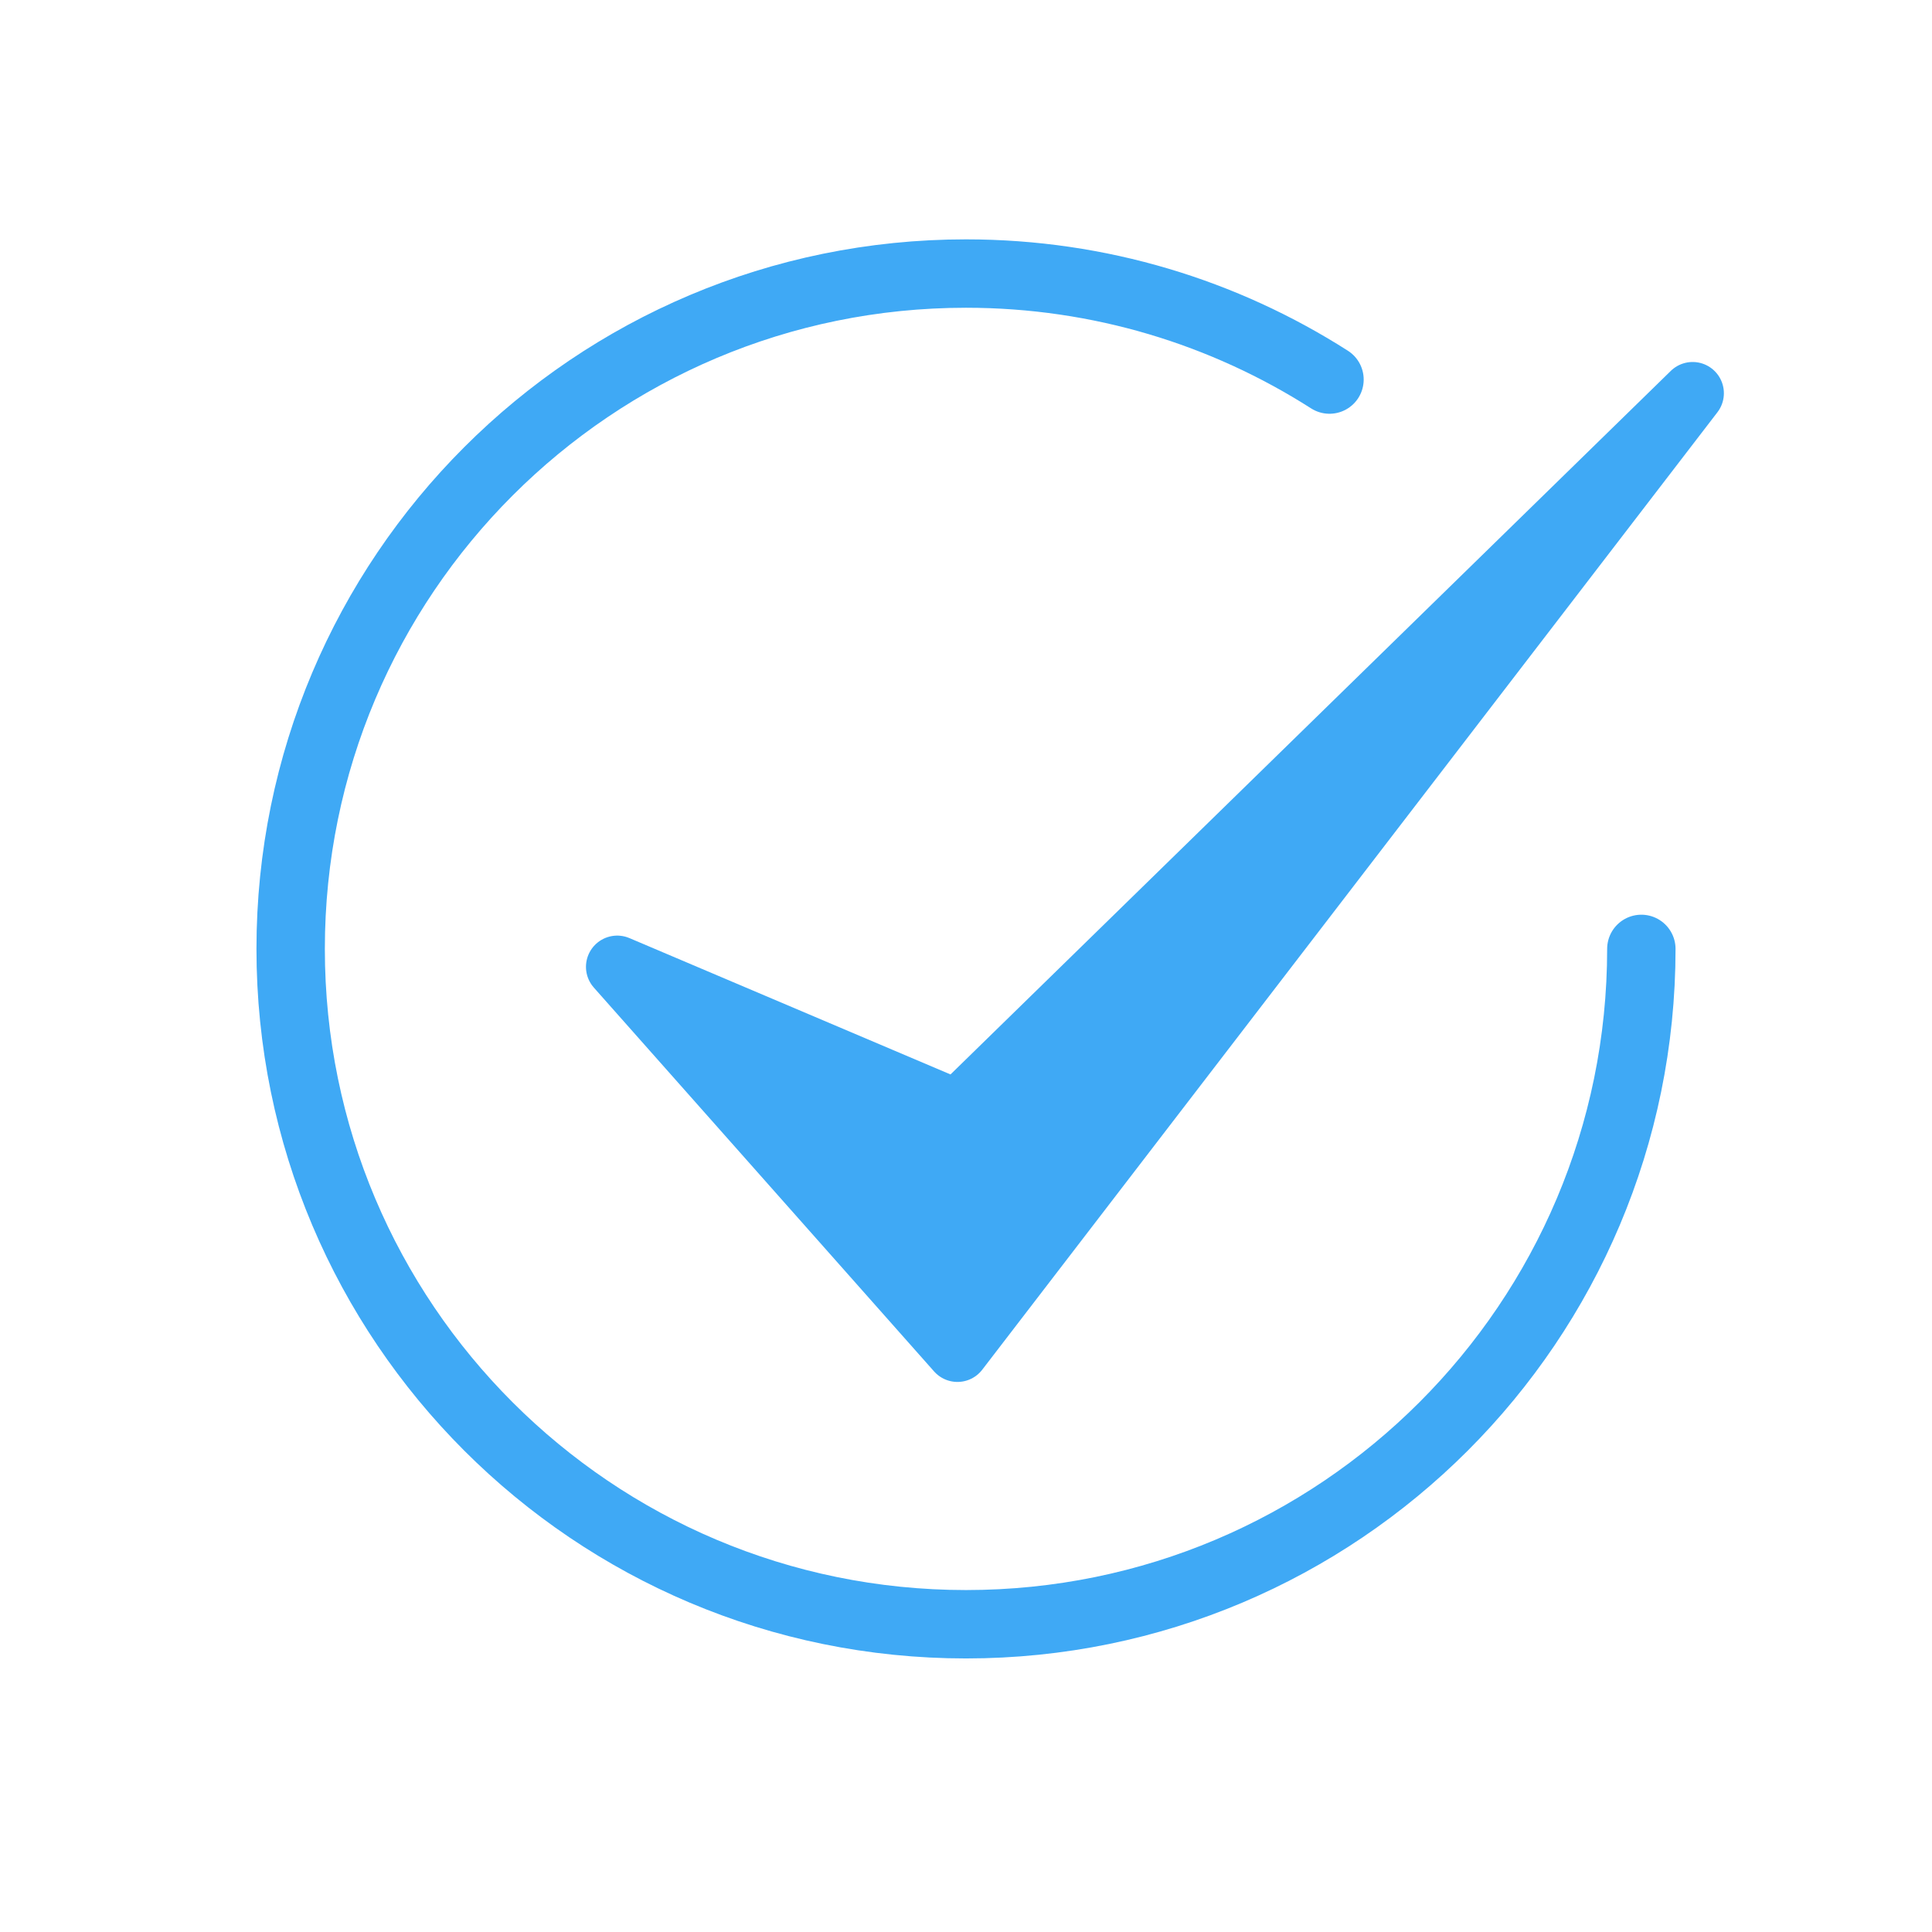
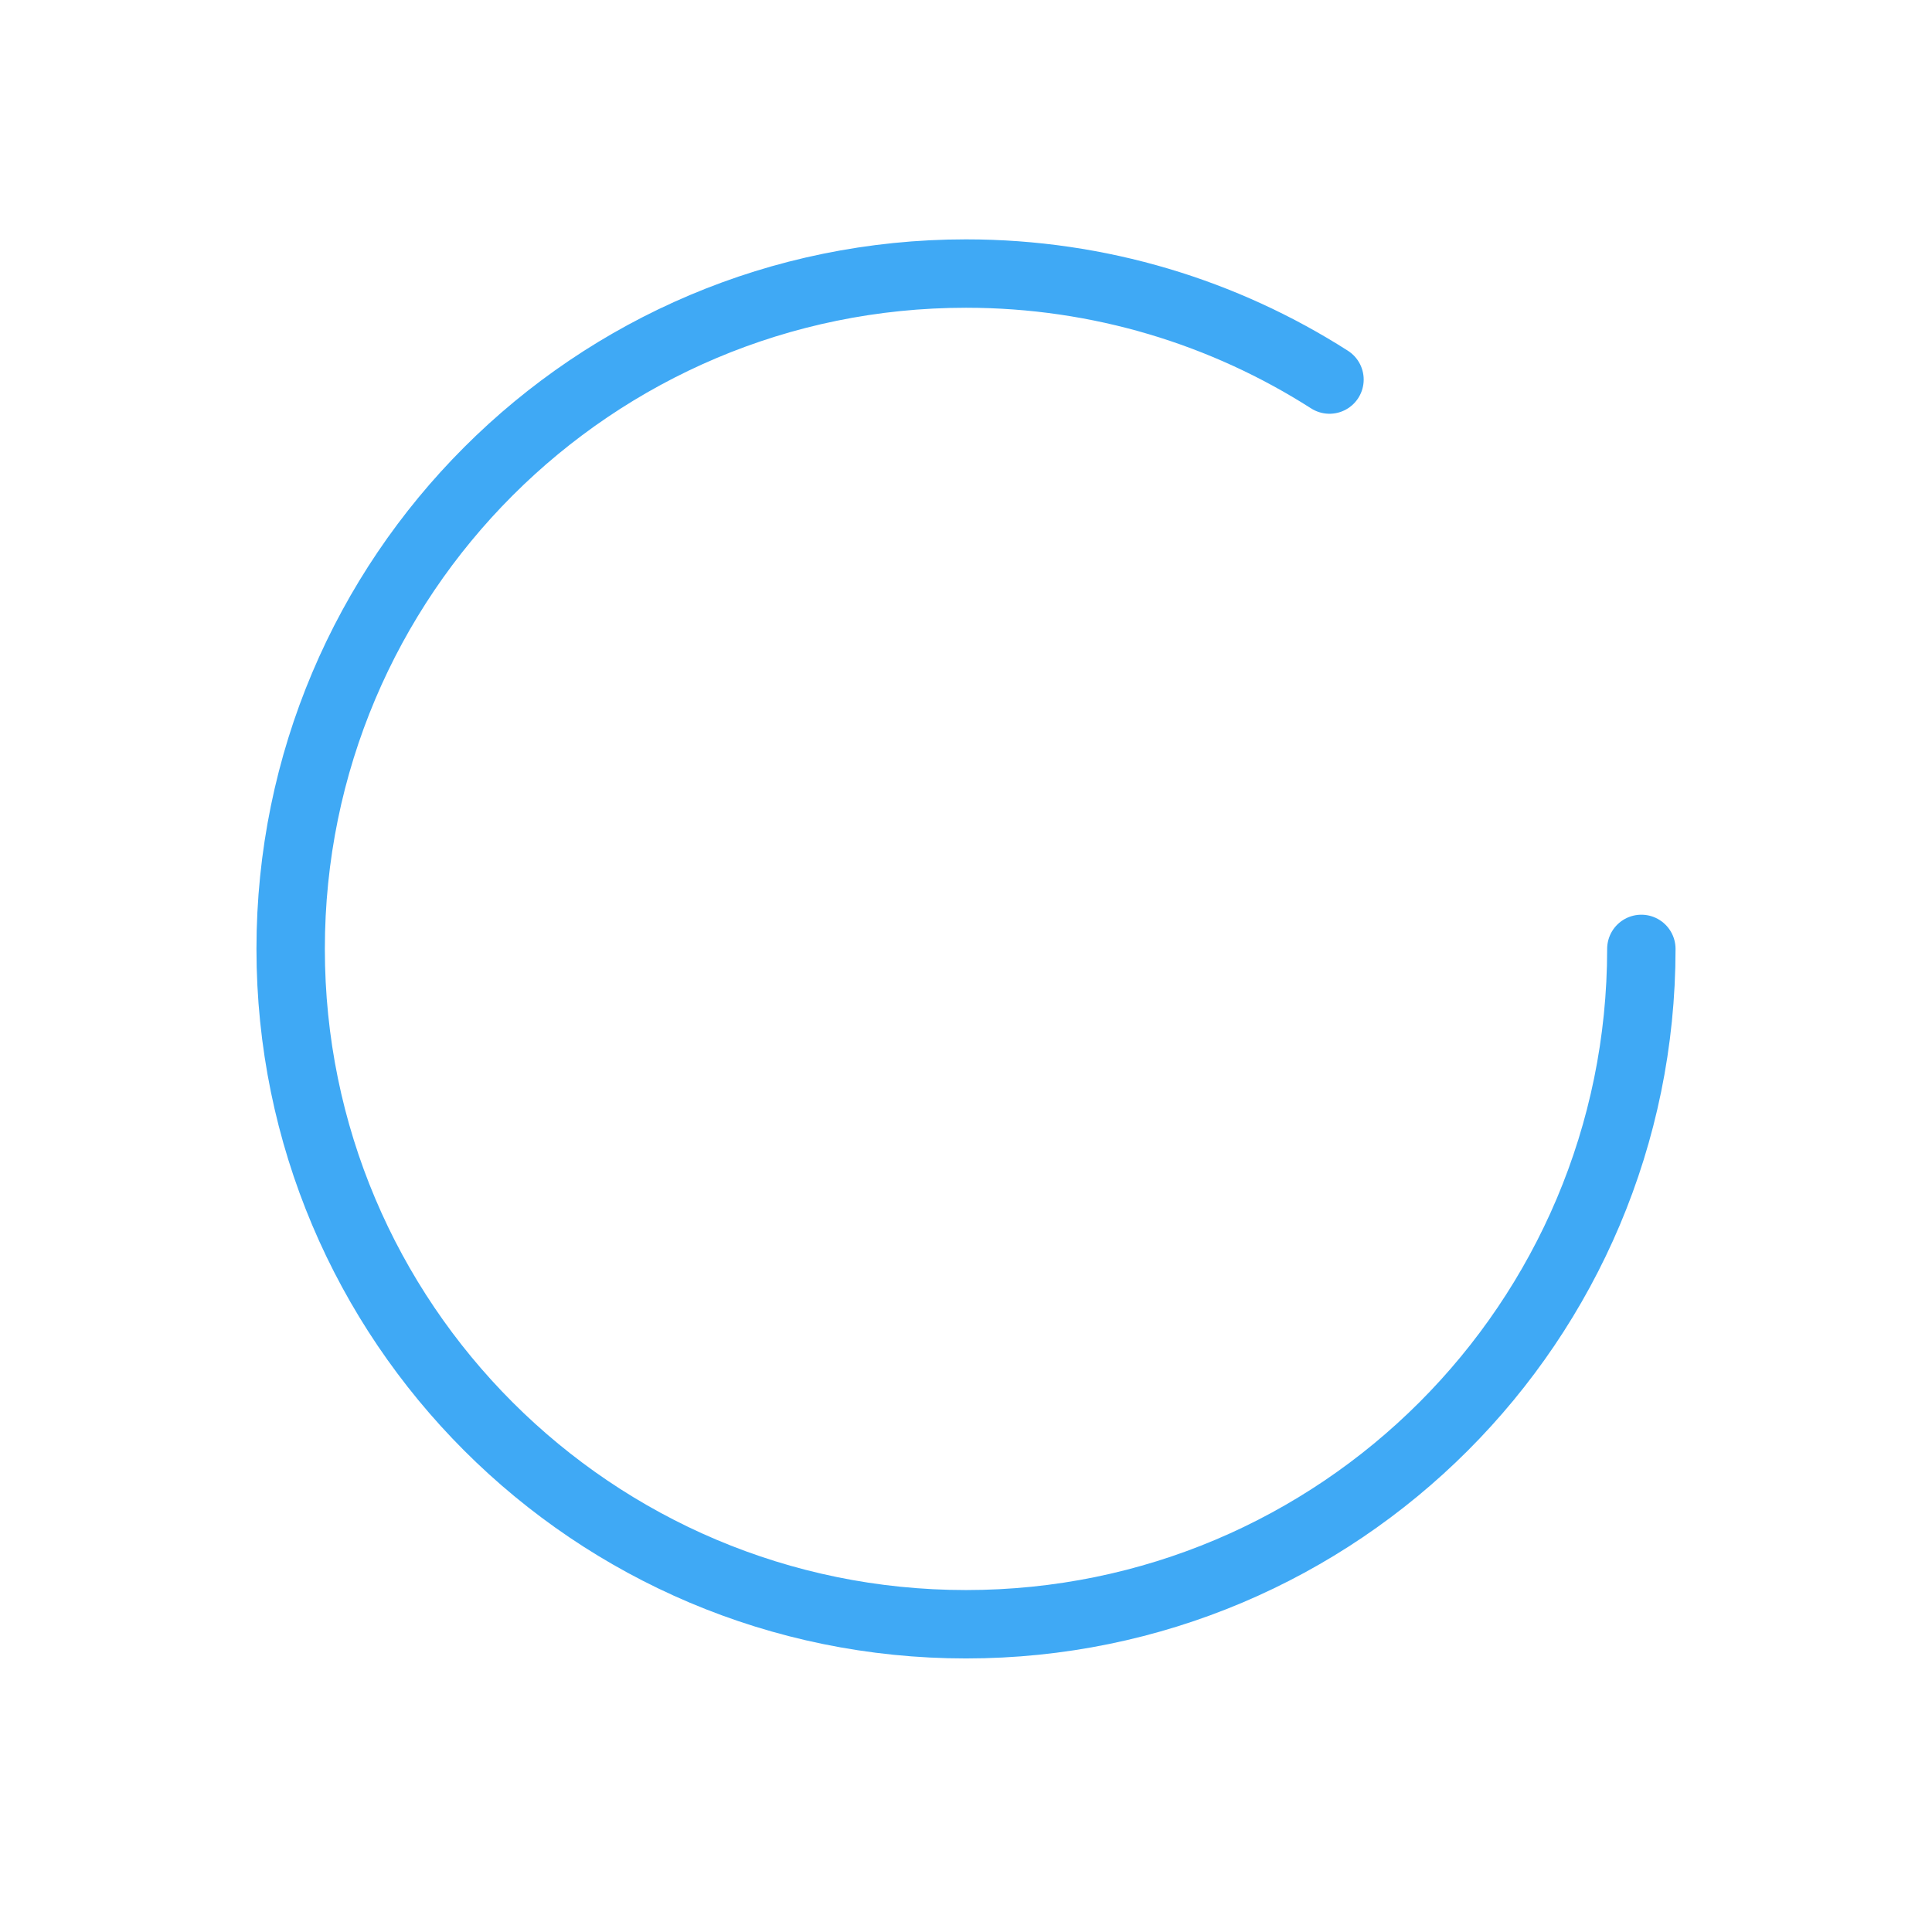
<svg xmlns="http://www.w3.org/2000/svg" version="1.1" id="Livello_1" x="0px" y="0px" viewBox="0 0 113 113" style="enable-background:new 0 0 113 113;" xml:space="preserve">
  <style type="text/css">
	.st0{fill:none;stroke:#3FA9F5;stroke-width:4;stroke-linecap:round;stroke-miterlimit:10;}
	
		.st1{fill-rule:evenodd;clip-rule:evenodd;fill:#3FA9F5;stroke:#3FA9F5;stroke-width:3.655;stroke-linecap:round;stroke-linejoin:round;stroke-miterlimit:10;}
</style>
  <path class="st0" d="M96,55.5C96,77.32,78.32,95,56.5,95S17,77.32,17,55.5S34.68,16,56.5,16c7.83,0,15.12,2.28,21.26,6.2" />
-   <polygon class="st1" points="99,23 56,79 36.1,56.55 56,65 " />
</svg>